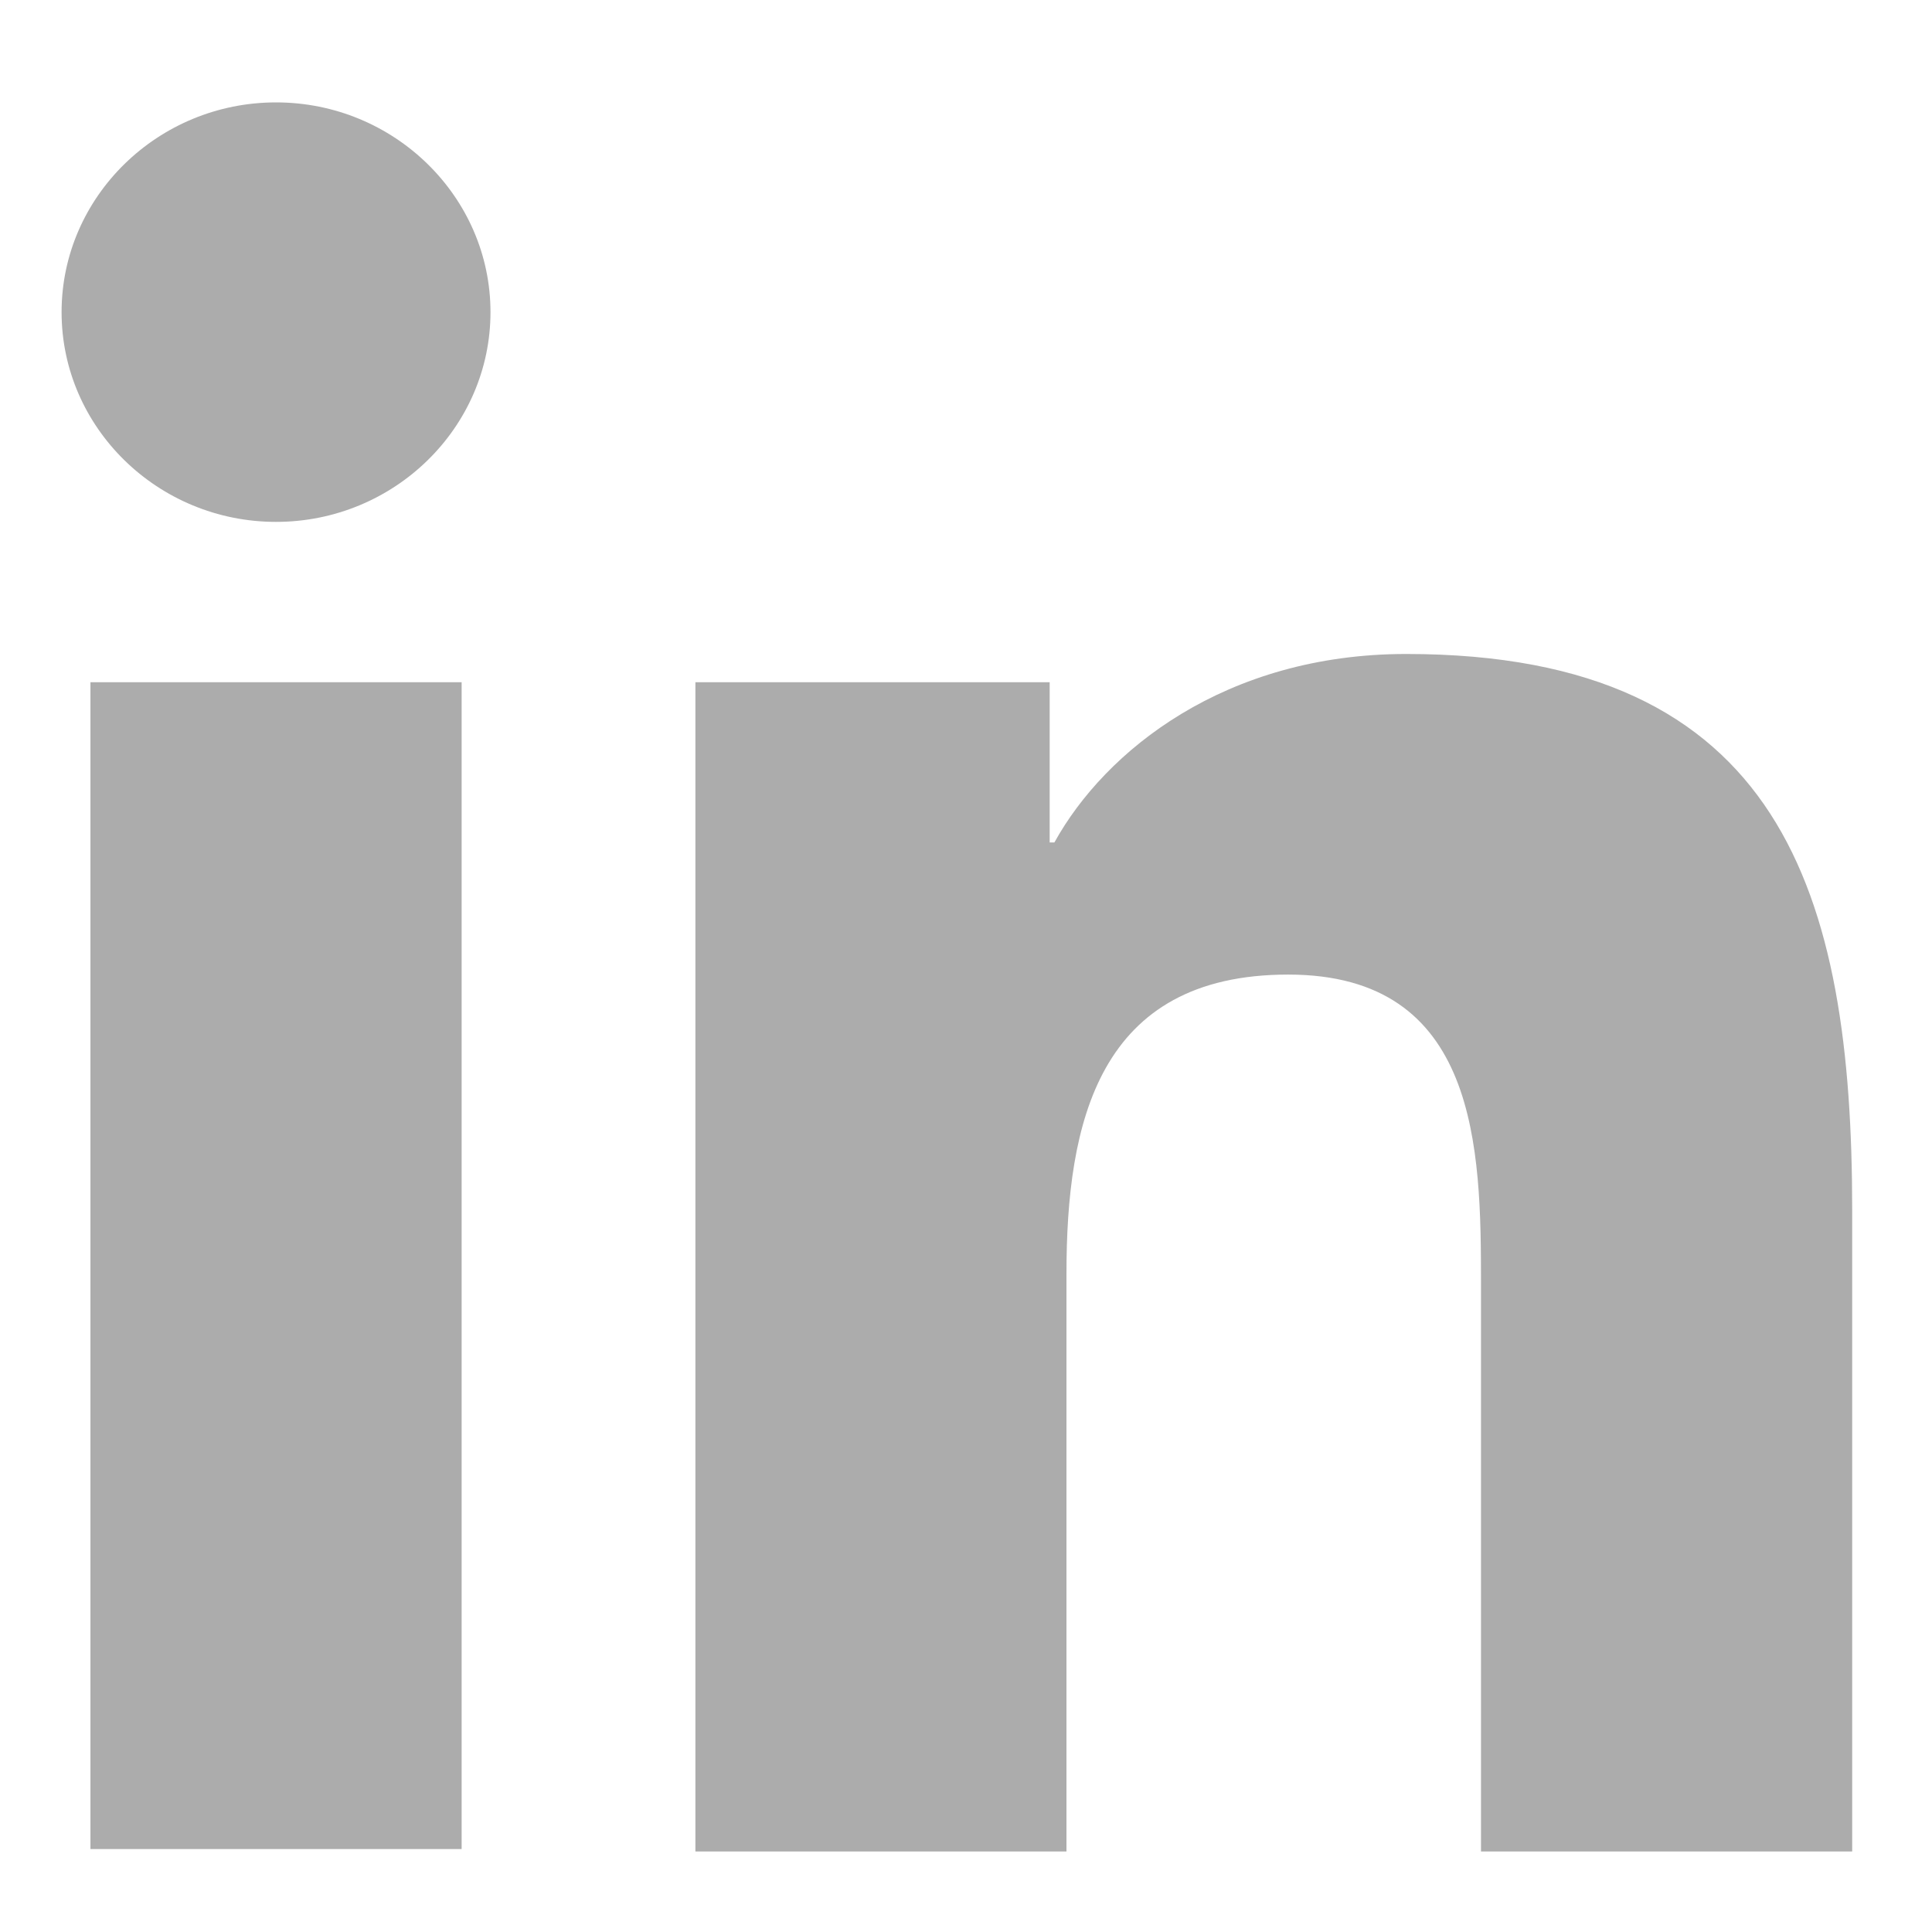
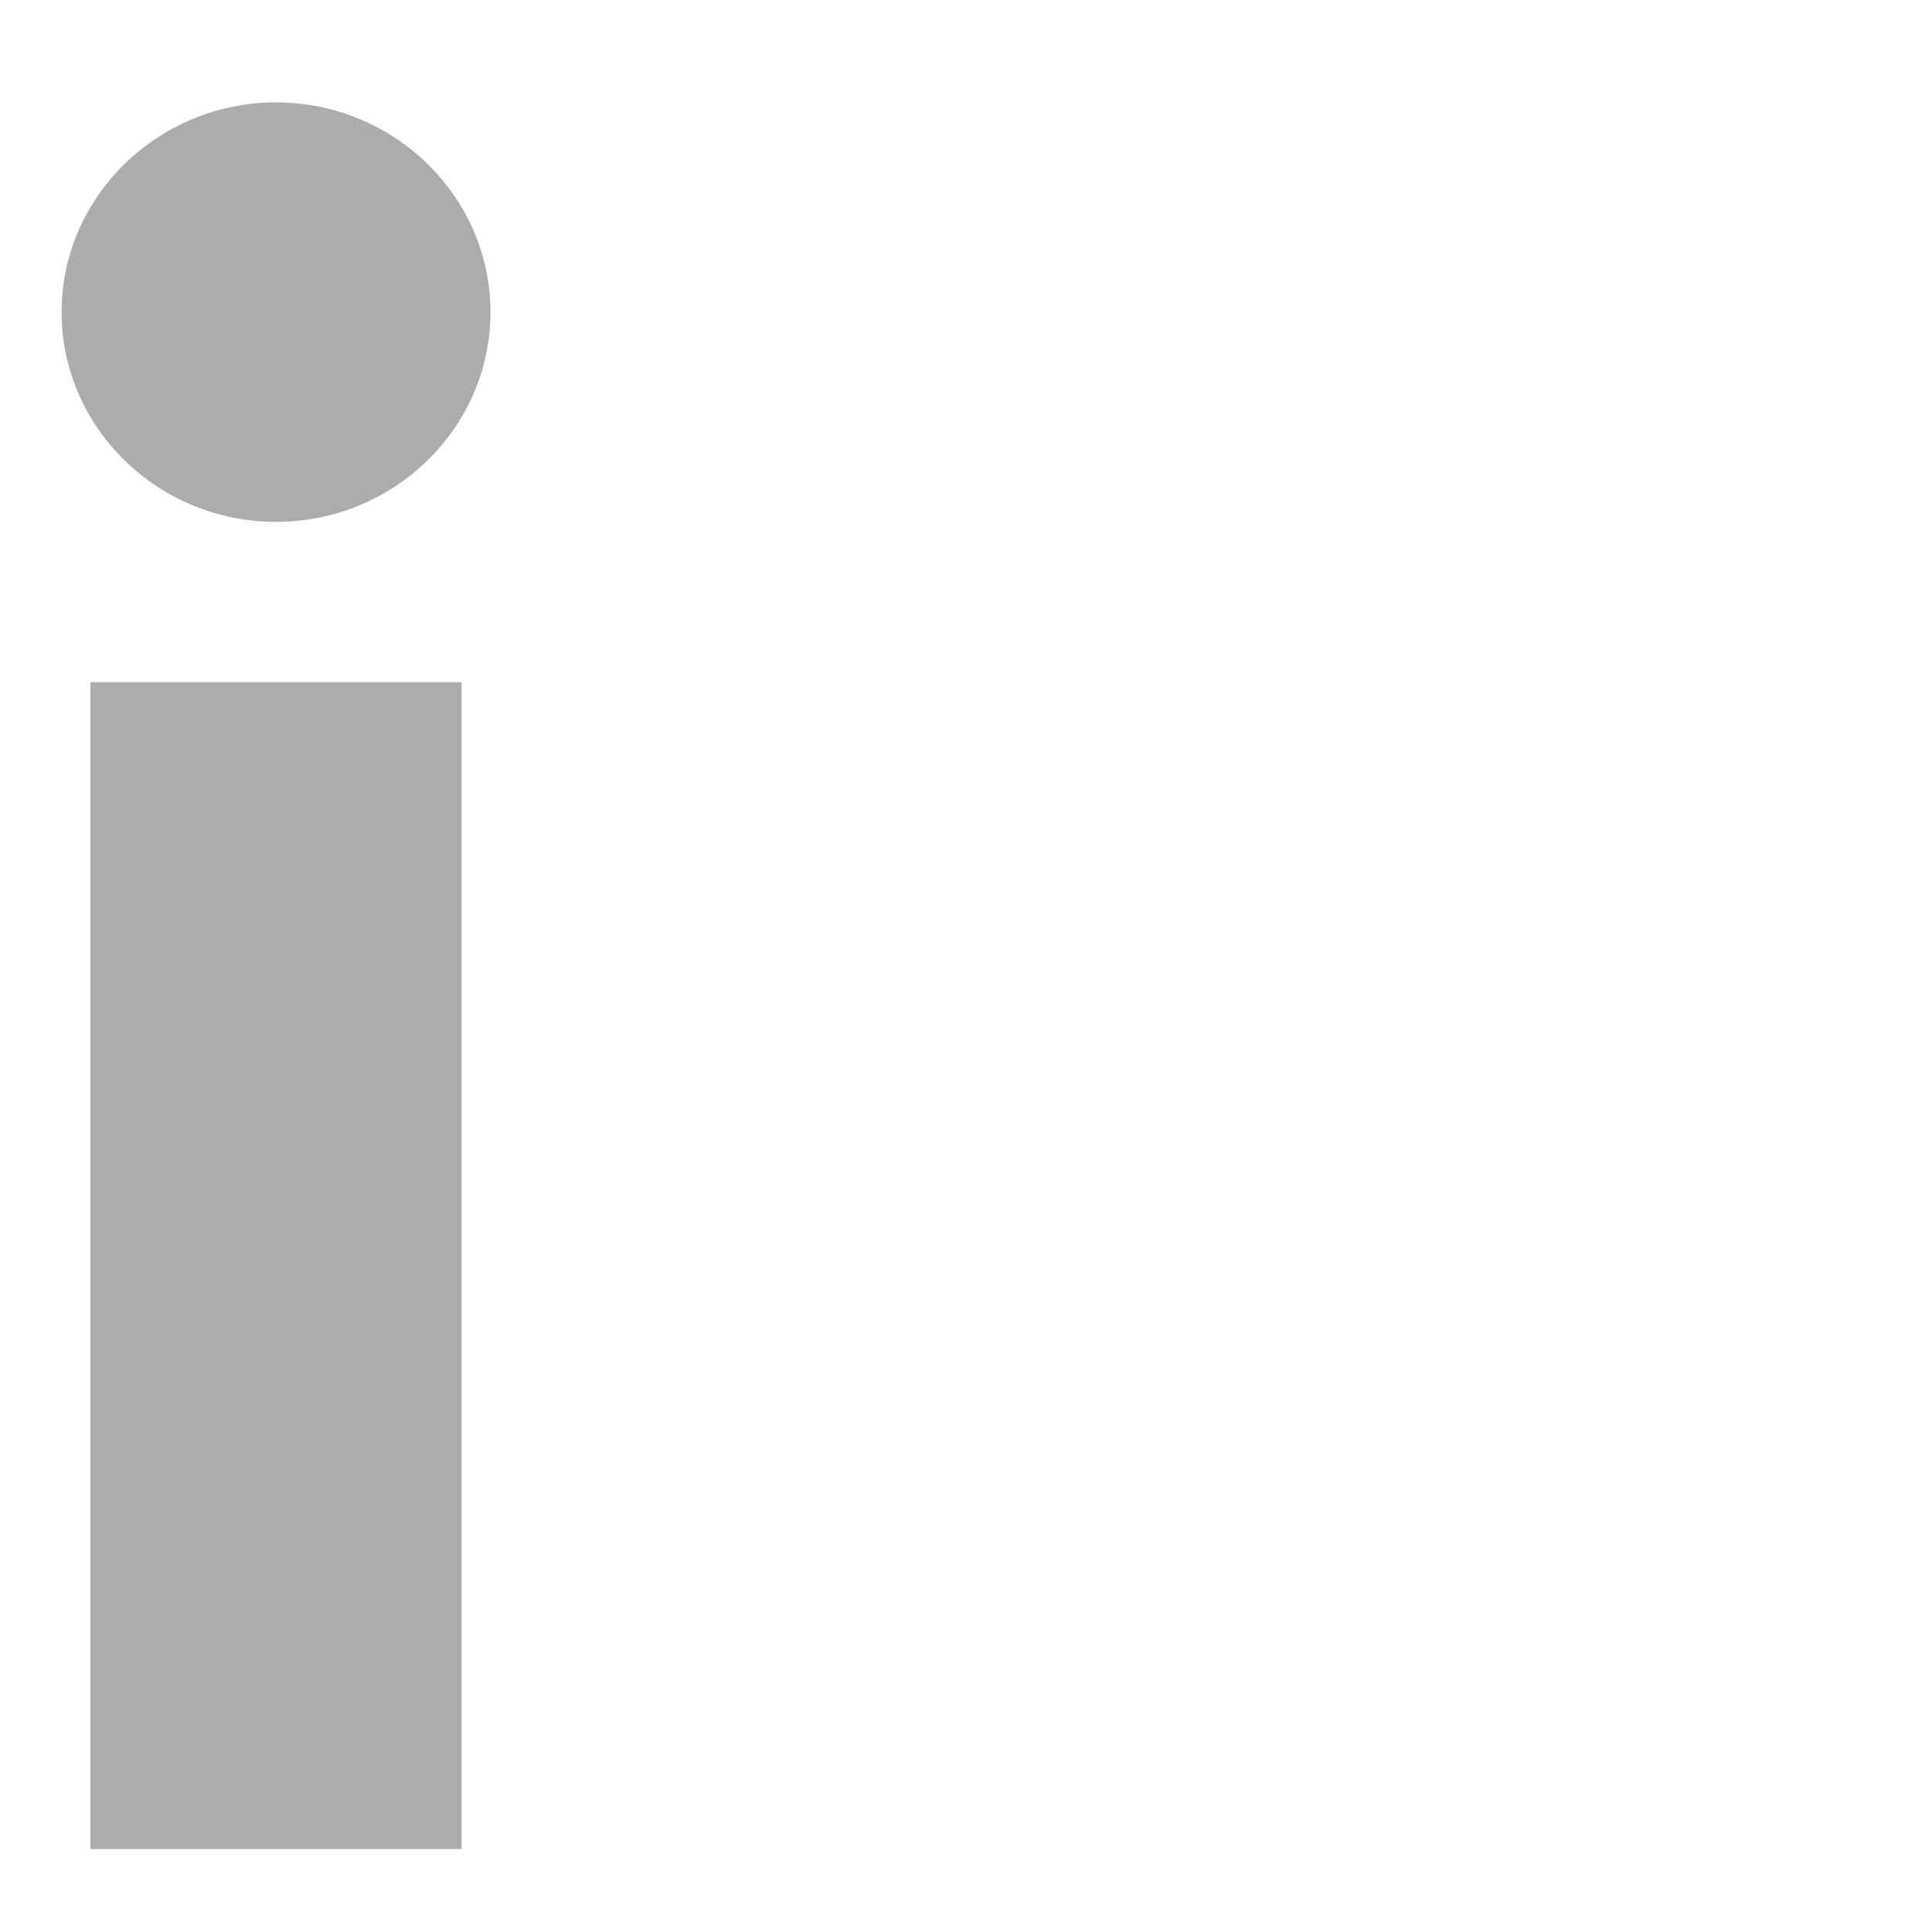
<svg xmlns="http://www.w3.org/2000/svg" width="16" height="16" viewBox="0 0 16 16" fill="none">
-   <path d="M0.749 5.65H3.823V15.313H0.749V5.65ZM2.286 0.848C3.264 0.848 4.062 1.629 4.062 2.585C4.062 3.542 3.264 4.322 2.286 4.322C1.308 4.322 0.51 3.542 0.51 2.585C0.51 1.629 1.308 0.848 2.286 0.848Z" fill="#ACACAC" />
-   <path d="M5.739 5.65H8.693V6.977H8.732C9.152 6.216 10.149 5.416 11.646 5.416C14.76 5.416 15.339 7.407 15.339 10.023V15.333H12.265V10.628C12.265 9.515 12.245 8.071 10.668 8.071C9.092 8.071 8.832 9.301 8.832 10.55V15.333H5.759V5.65H5.739Z" fill="#ACACAC" />
+   <path d="M0.749 5.65H3.823V15.313H0.749V5.65ZM2.286 0.848C3.264 0.848 4.062 1.629 4.062 2.585C4.062 3.542 3.264 4.322 2.286 4.322C1.308 4.322 0.51 3.542 0.51 2.585C0.51 1.629 1.308 0.848 2.286 0.848" fill="#ACACAC" />
</svg>